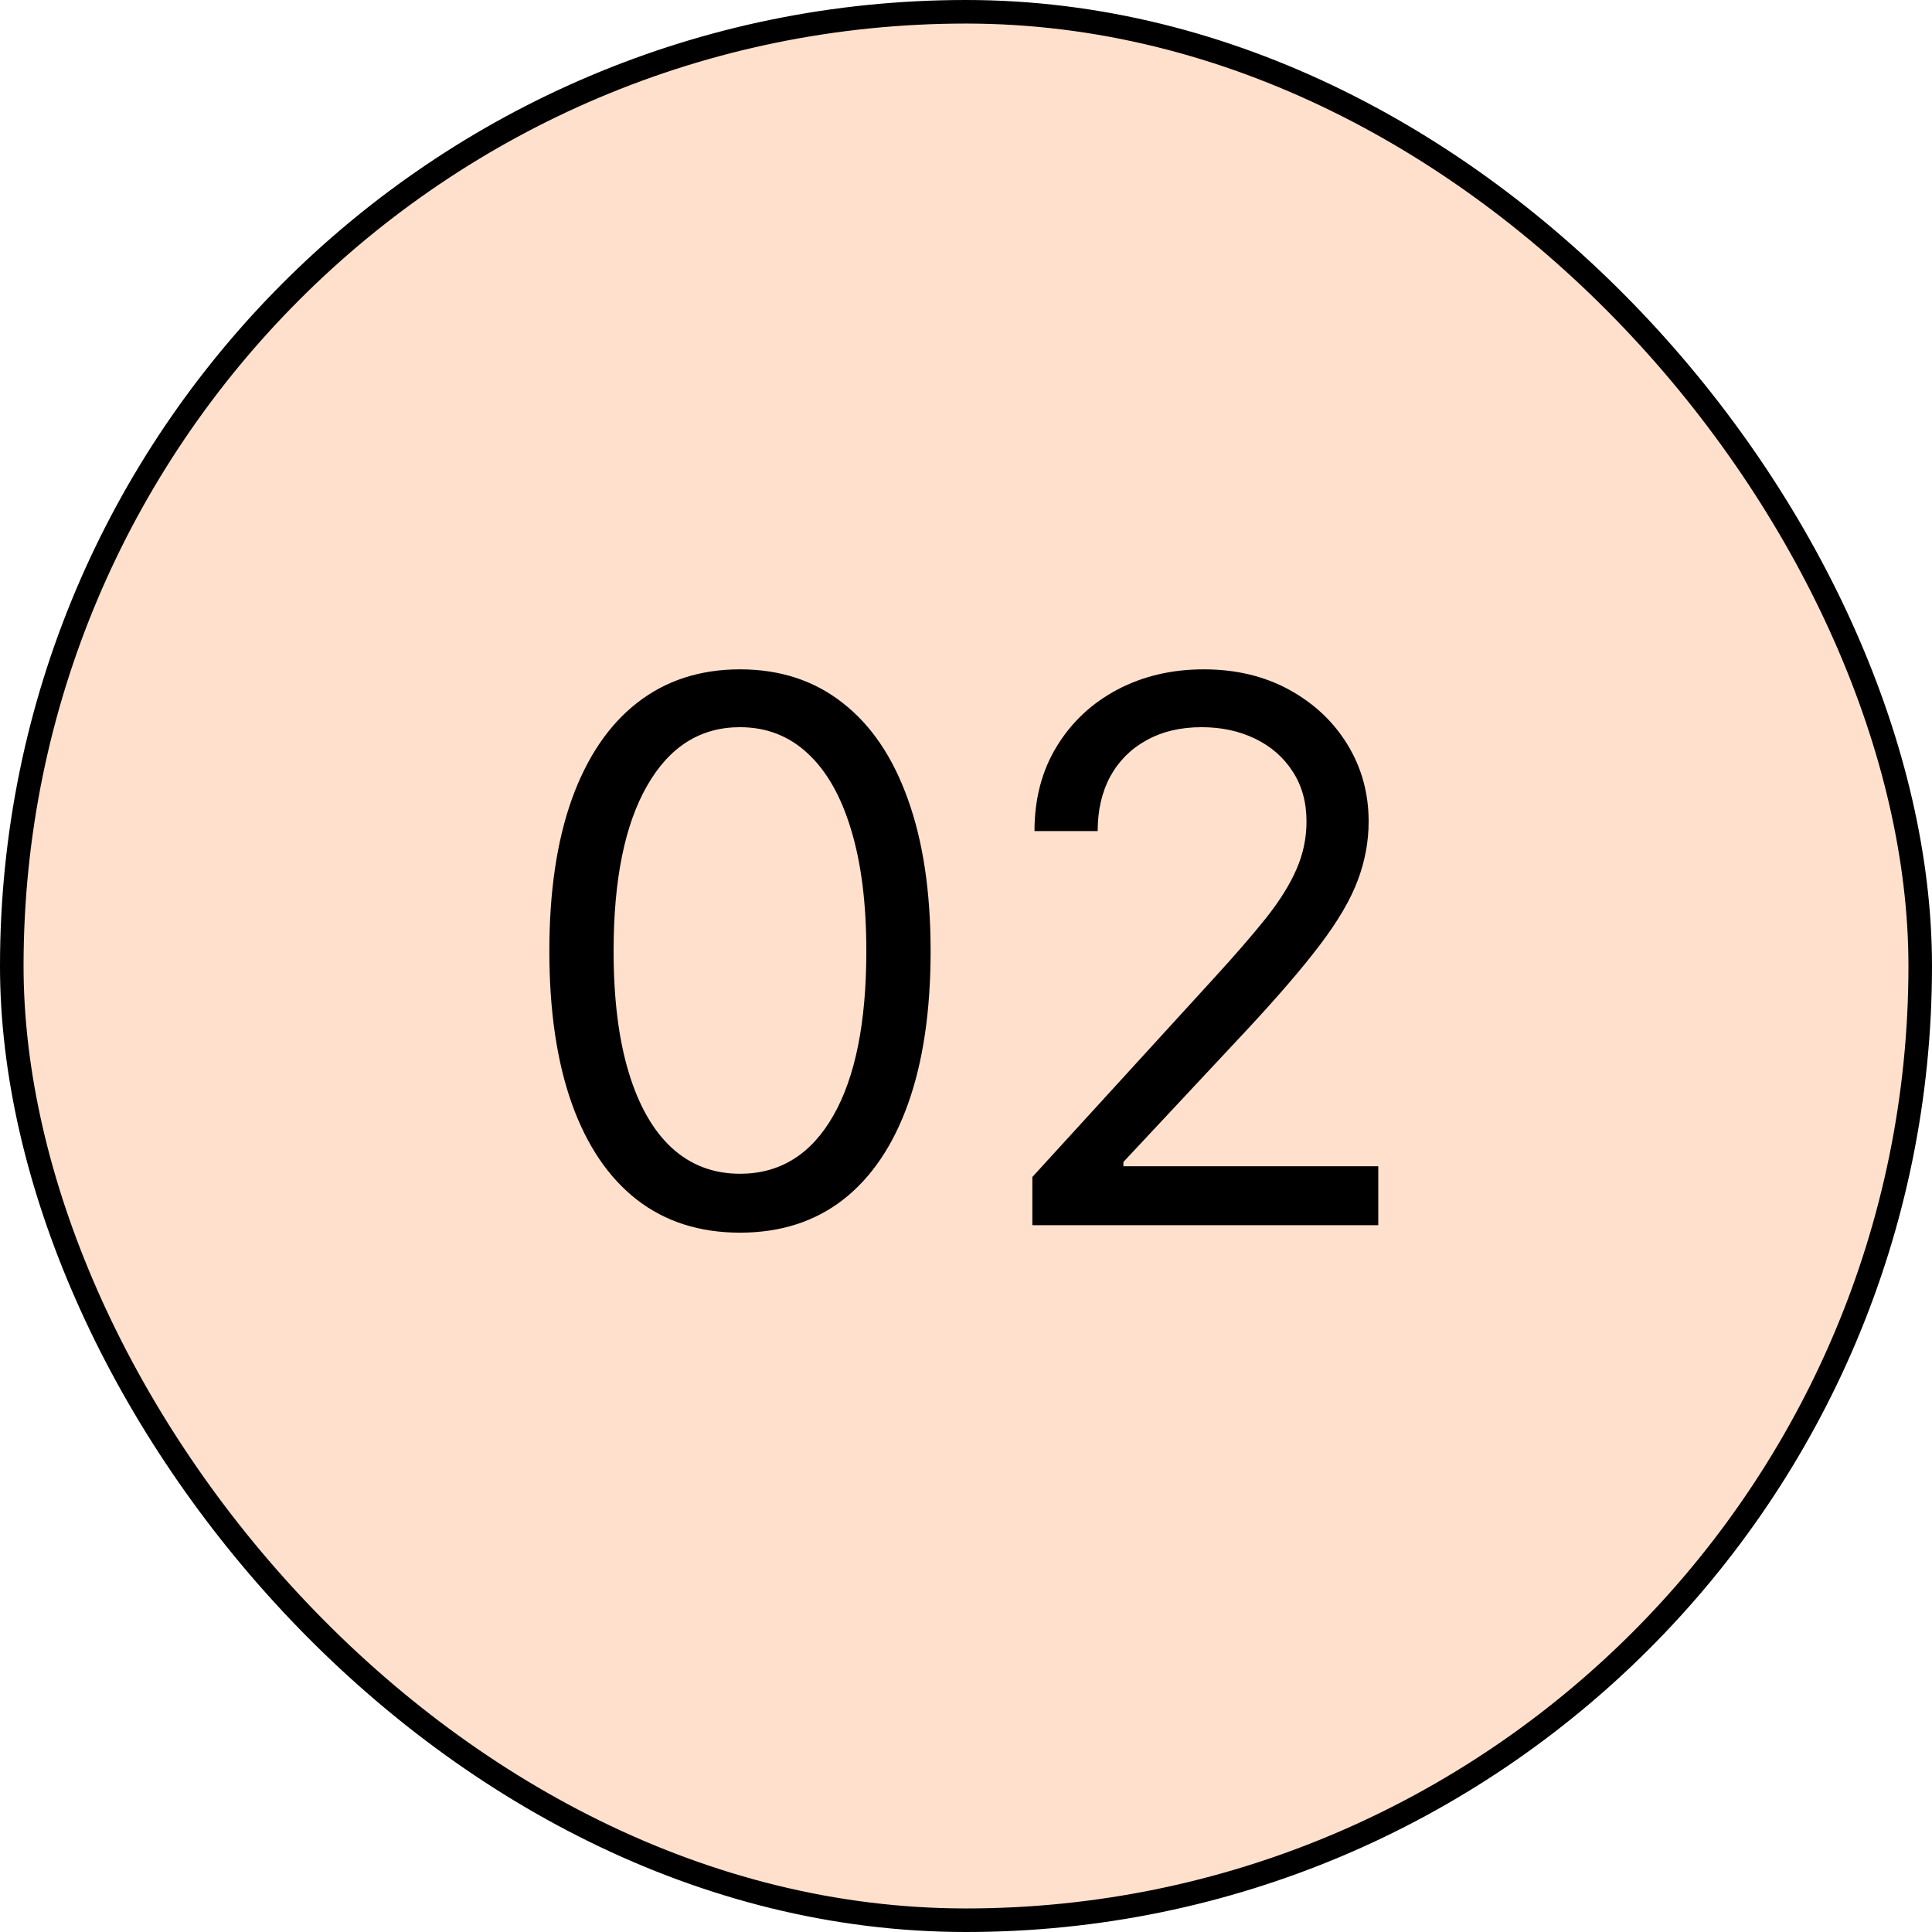
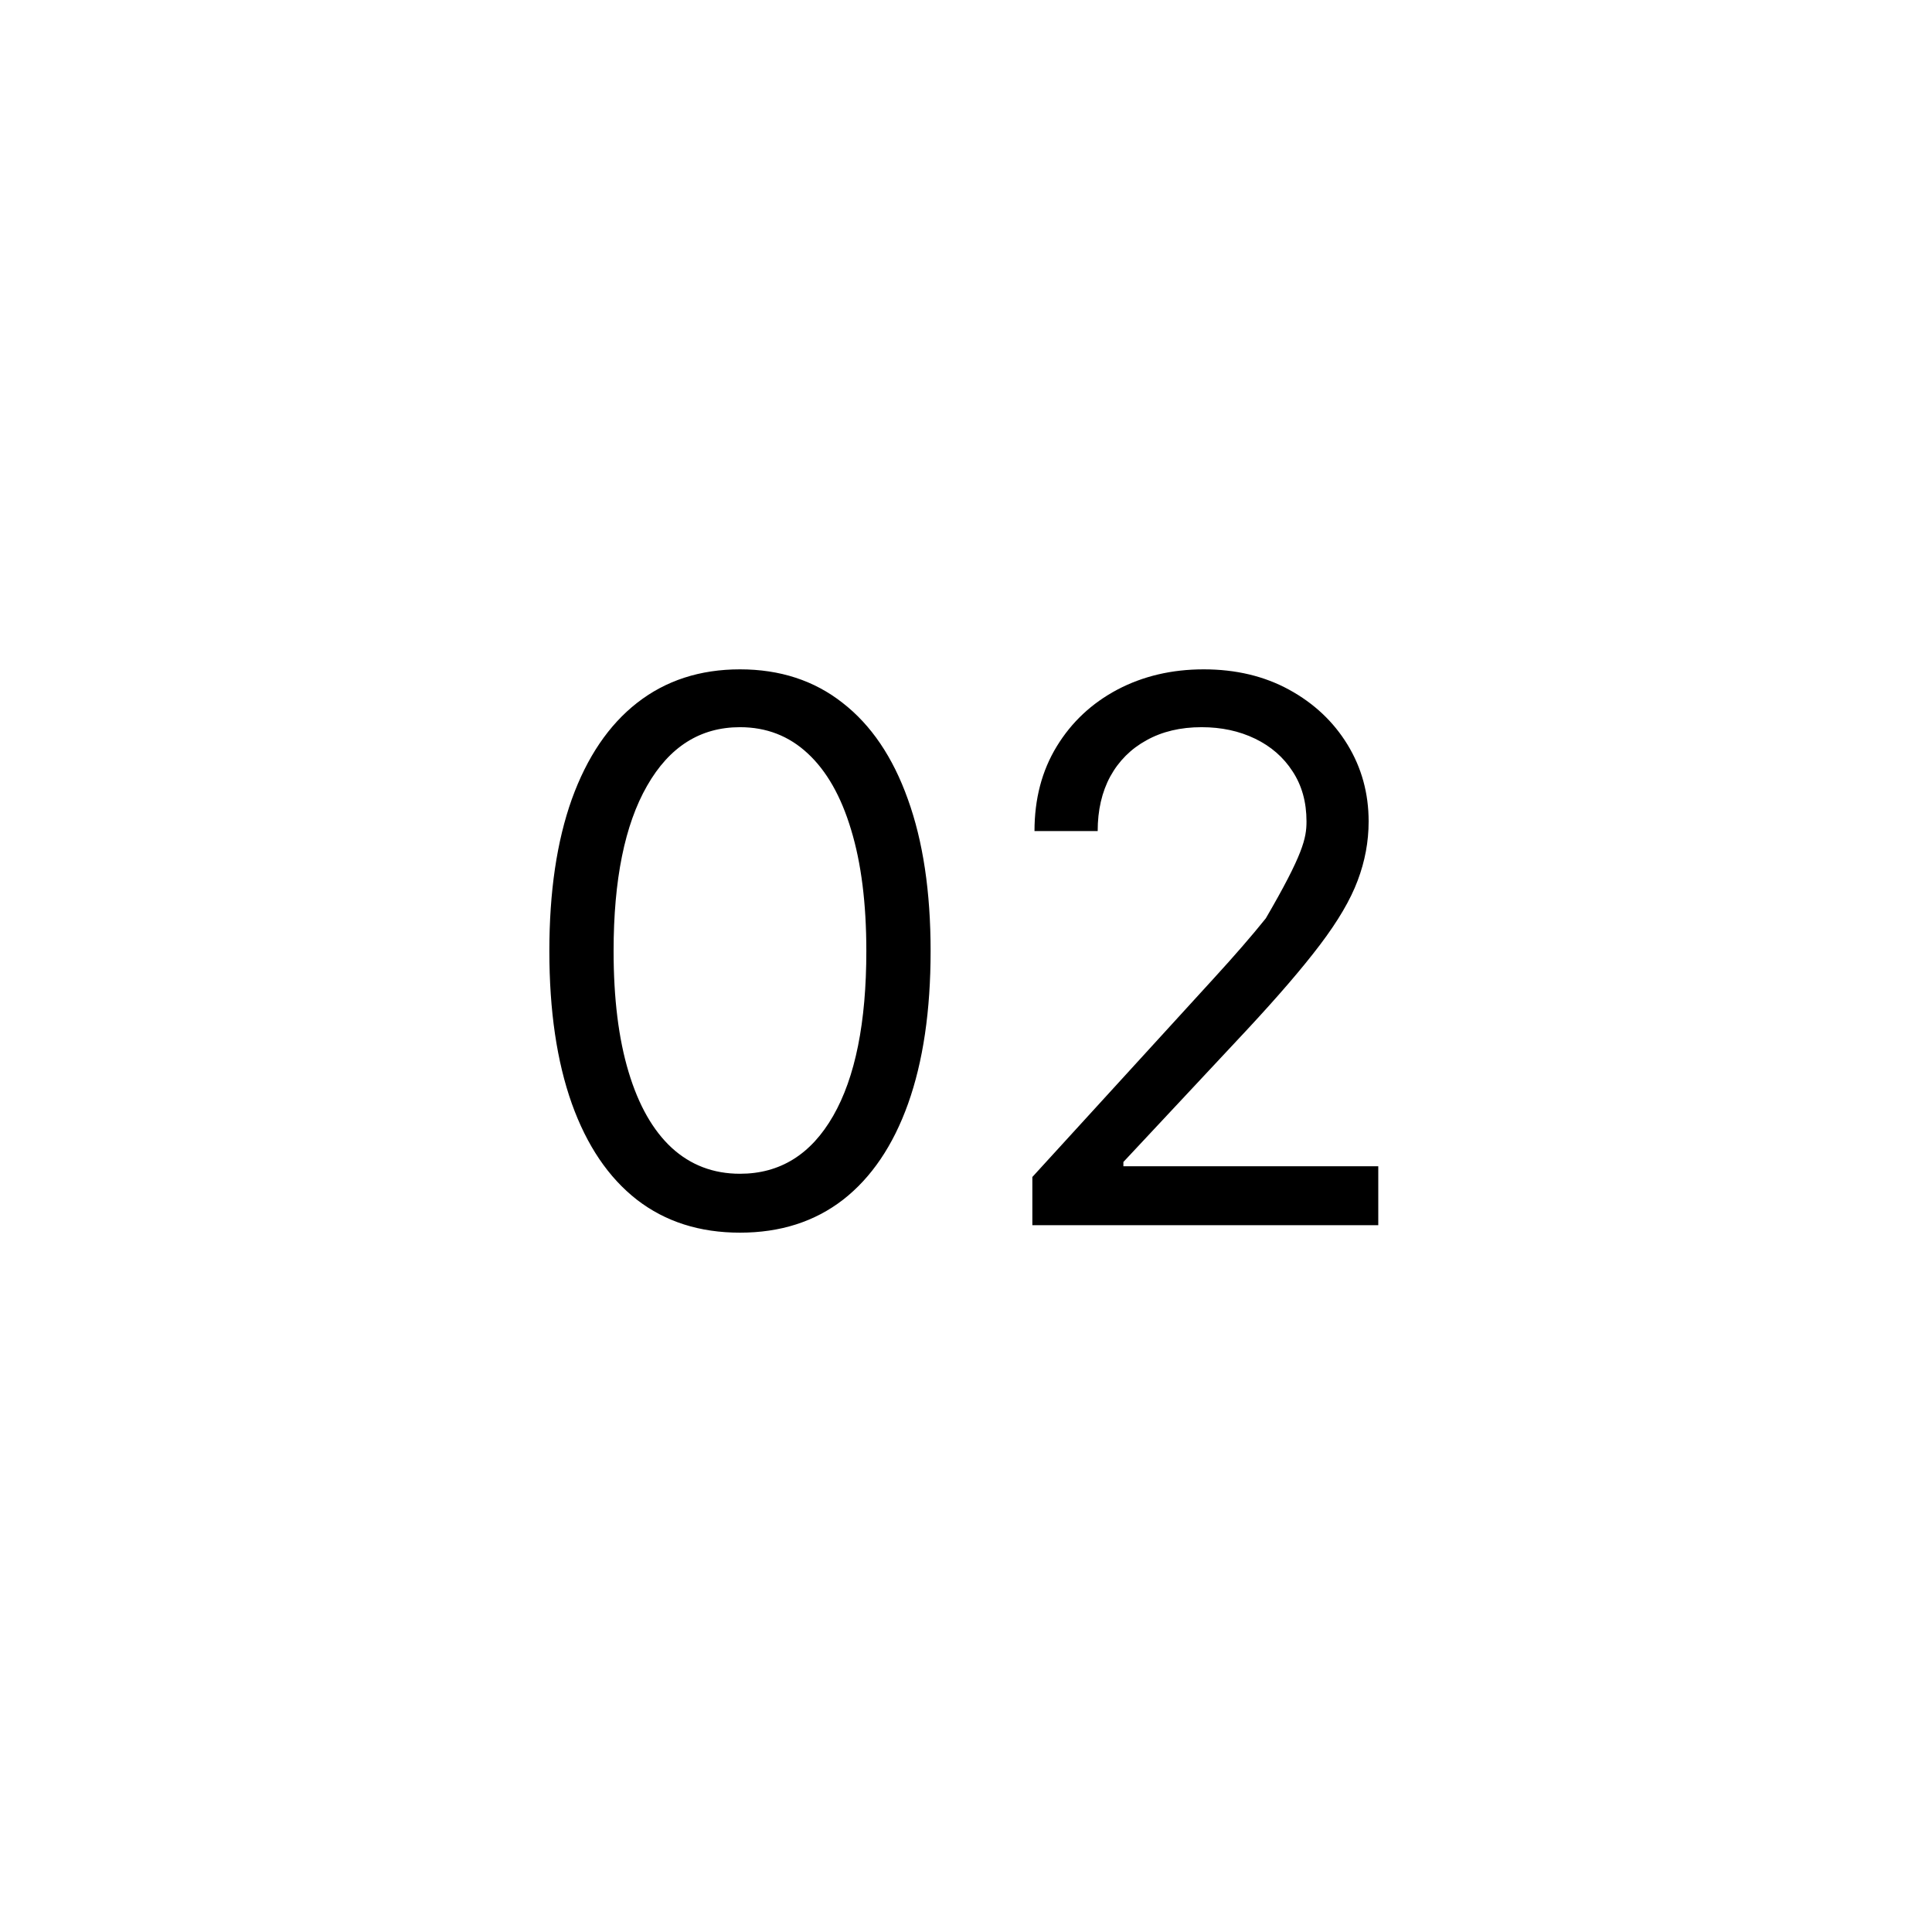
<svg xmlns="http://www.w3.org/2000/svg" width="82" height="82" viewBox="0 0 82 82" fill="none">
-   <rect x="0.5" y="0.5" width="81" height="81" rx="40.5" fill="#FFE0CC" />
-   <rect x="0.5" y="0.5" width="81" height="81" rx="40.5" stroke="black" />
-   <path d="M31.407 52.318C29.695 52.318 28.236 51.852 27.032 50.92C25.827 49.981 24.907 48.621 24.27 46.841C23.634 45.053 23.316 42.894 23.316 40.364C23.316 37.849 23.634 35.701 24.27 33.92C24.915 32.133 25.839 30.769 27.043 29.829C28.255 28.883 29.71 28.409 31.407 28.409C33.104 28.409 34.555 28.883 35.759 29.829C36.971 30.769 37.895 32.133 38.532 33.92C39.176 35.701 39.498 37.849 39.498 40.364C39.498 42.894 39.18 45.053 38.543 46.841C37.907 48.621 36.986 49.981 35.782 50.92C34.577 51.852 33.119 52.318 31.407 52.318ZM31.407 49.818C33.104 49.818 34.422 49 35.361 47.364C36.301 45.727 36.77 43.394 36.77 40.364C36.77 38.349 36.555 36.633 36.123 35.216C35.699 33.799 35.085 32.72 34.282 31.977C33.486 31.235 32.528 30.864 31.407 30.864C29.725 30.864 28.411 31.693 27.464 33.352C26.517 35.004 26.043 37.341 26.043 40.364C26.043 42.379 26.255 44.091 26.68 45.5C27.104 46.909 27.714 47.981 28.509 48.716C29.312 49.451 30.278 49.818 31.407 49.818ZM43.816 52V49.955L51.498 41.545C52.399 40.561 53.142 39.705 53.725 38.977C54.308 38.242 54.74 37.553 55.02 36.909C55.308 36.258 55.452 35.576 55.452 34.864C55.452 34.045 55.255 33.337 54.861 32.739C54.475 32.14 53.945 31.678 53.27 31.352C52.596 31.026 51.839 30.864 50.998 30.864C50.104 30.864 49.324 31.049 48.657 31.421C47.998 31.784 47.486 32.295 47.123 32.955C46.767 33.614 46.589 34.386 46.589 35.273H43.907C43.907 33.909 44.221 32.712 44.85 31.682C45.479 30.651 46.335 29.849 47.418 29.273C48.509 28.697 49.733 28.409 51.089 28.409C52.452 28.409 53.661 28.697 54.714 29.273C55.767 29.849 56.593 30.625 57.191 31.602C57.789 32.58 58.089 33.667 58.089 34.864C58.089 35.72 57.933 36.557 57.623 37.375C57.32 38.186 56.789 39.091 56.032 40.091C55.282 41.083 54.24 42.295 52.907 43.727L47.68 49.318V49.5H58.498V52H43.816Z" fill="black" />
+   <path d="M31.407 52.318C29.695 52.318 28.236 51.852 27.032 50.92C25.827 49.981 24.907 48.621 24.27 46.841C23.634 45.053 23.316 42.894 23.316 40.364C23.316 37.849 23.634 35.701 24.27 33.92C24.915 32.133 25.839 30.769 27.043 29.829C28.255 28.883 29.71 28.409 31.407 28.409C33.104 28.409 34.555 28.883 35.759 29.829C36.971 30.769 37.895 32.133 38.532 33.92C39.176 35.701 39.498 37.849 39.498 40.364C39.498 42.894 39.18 45.053 38.543 46.841C37.907 48.621 36.986 49.981 35.782 50.92C34.577 51.852 33.119 52.318 31.407 52.318ZM31.407 49.818C33.104 49.818 34.422 49 35.361 47.364C36.301 45.727 36.77 43.394 36.77 40.364C36.77 38.349 36.555 36.633 36.123 35.216C35.699 33.799 35.085 32.72 34.282 31.977C33.486 31.235 32.528 30.864 31.407 30.864C29.725 30.864 28.411 31.693 27.464 33.352C26.517 35.004 26.043 37.341 26.043 40.364C26.043 42.379 26.255 44.091 26.68 45.5C27.104 46.909 27.714 47.981 28.509 48.716C29.312 49.451 30.278 49.818 31.407 49.818ZM43.816 52V49.955L51.498 41.545C52.399 40.561 53.142 39.705 53.725 38.977C55.308 36.258 55.452 35.576 55.452 34.864C55.452 34.045 55.255 33.337 54.861 32.739C54.475 32.14 53.945 31.678 53.27 31.352C52.596 31.026 51.839 30.864 50.998 30.864C50.104 30.864 49.324 31.049 48.657 31.421C47.998 31.784 47.486 32.295 47.123 32.955C46.767 33.614 46.589 34.386 46.589 35.273H43.907C43.907 33.909 44.221 32.712 44.85 31.682C45.479 30.651 46.335 29.849 47.418 29.273C48.509 28.697 49.733 28.409 51.089 28.409C52.452 28.409 53.661 28.697 54.714 29.273C55.767 29.849 56.593 30.625 57.191 31.602C57.789 32.58 58.089 33.667 58.089 34.864C58.089 35.72 57.933 36.557 57.623 37.375C57.32 38.186 56.789 39.091 56.032 40.091C55.282 41.083 54.24 42.295 52.907 43.727L47.68 49.318V49.5H58.498V52H43.816Z" fill="black" />
</svg>